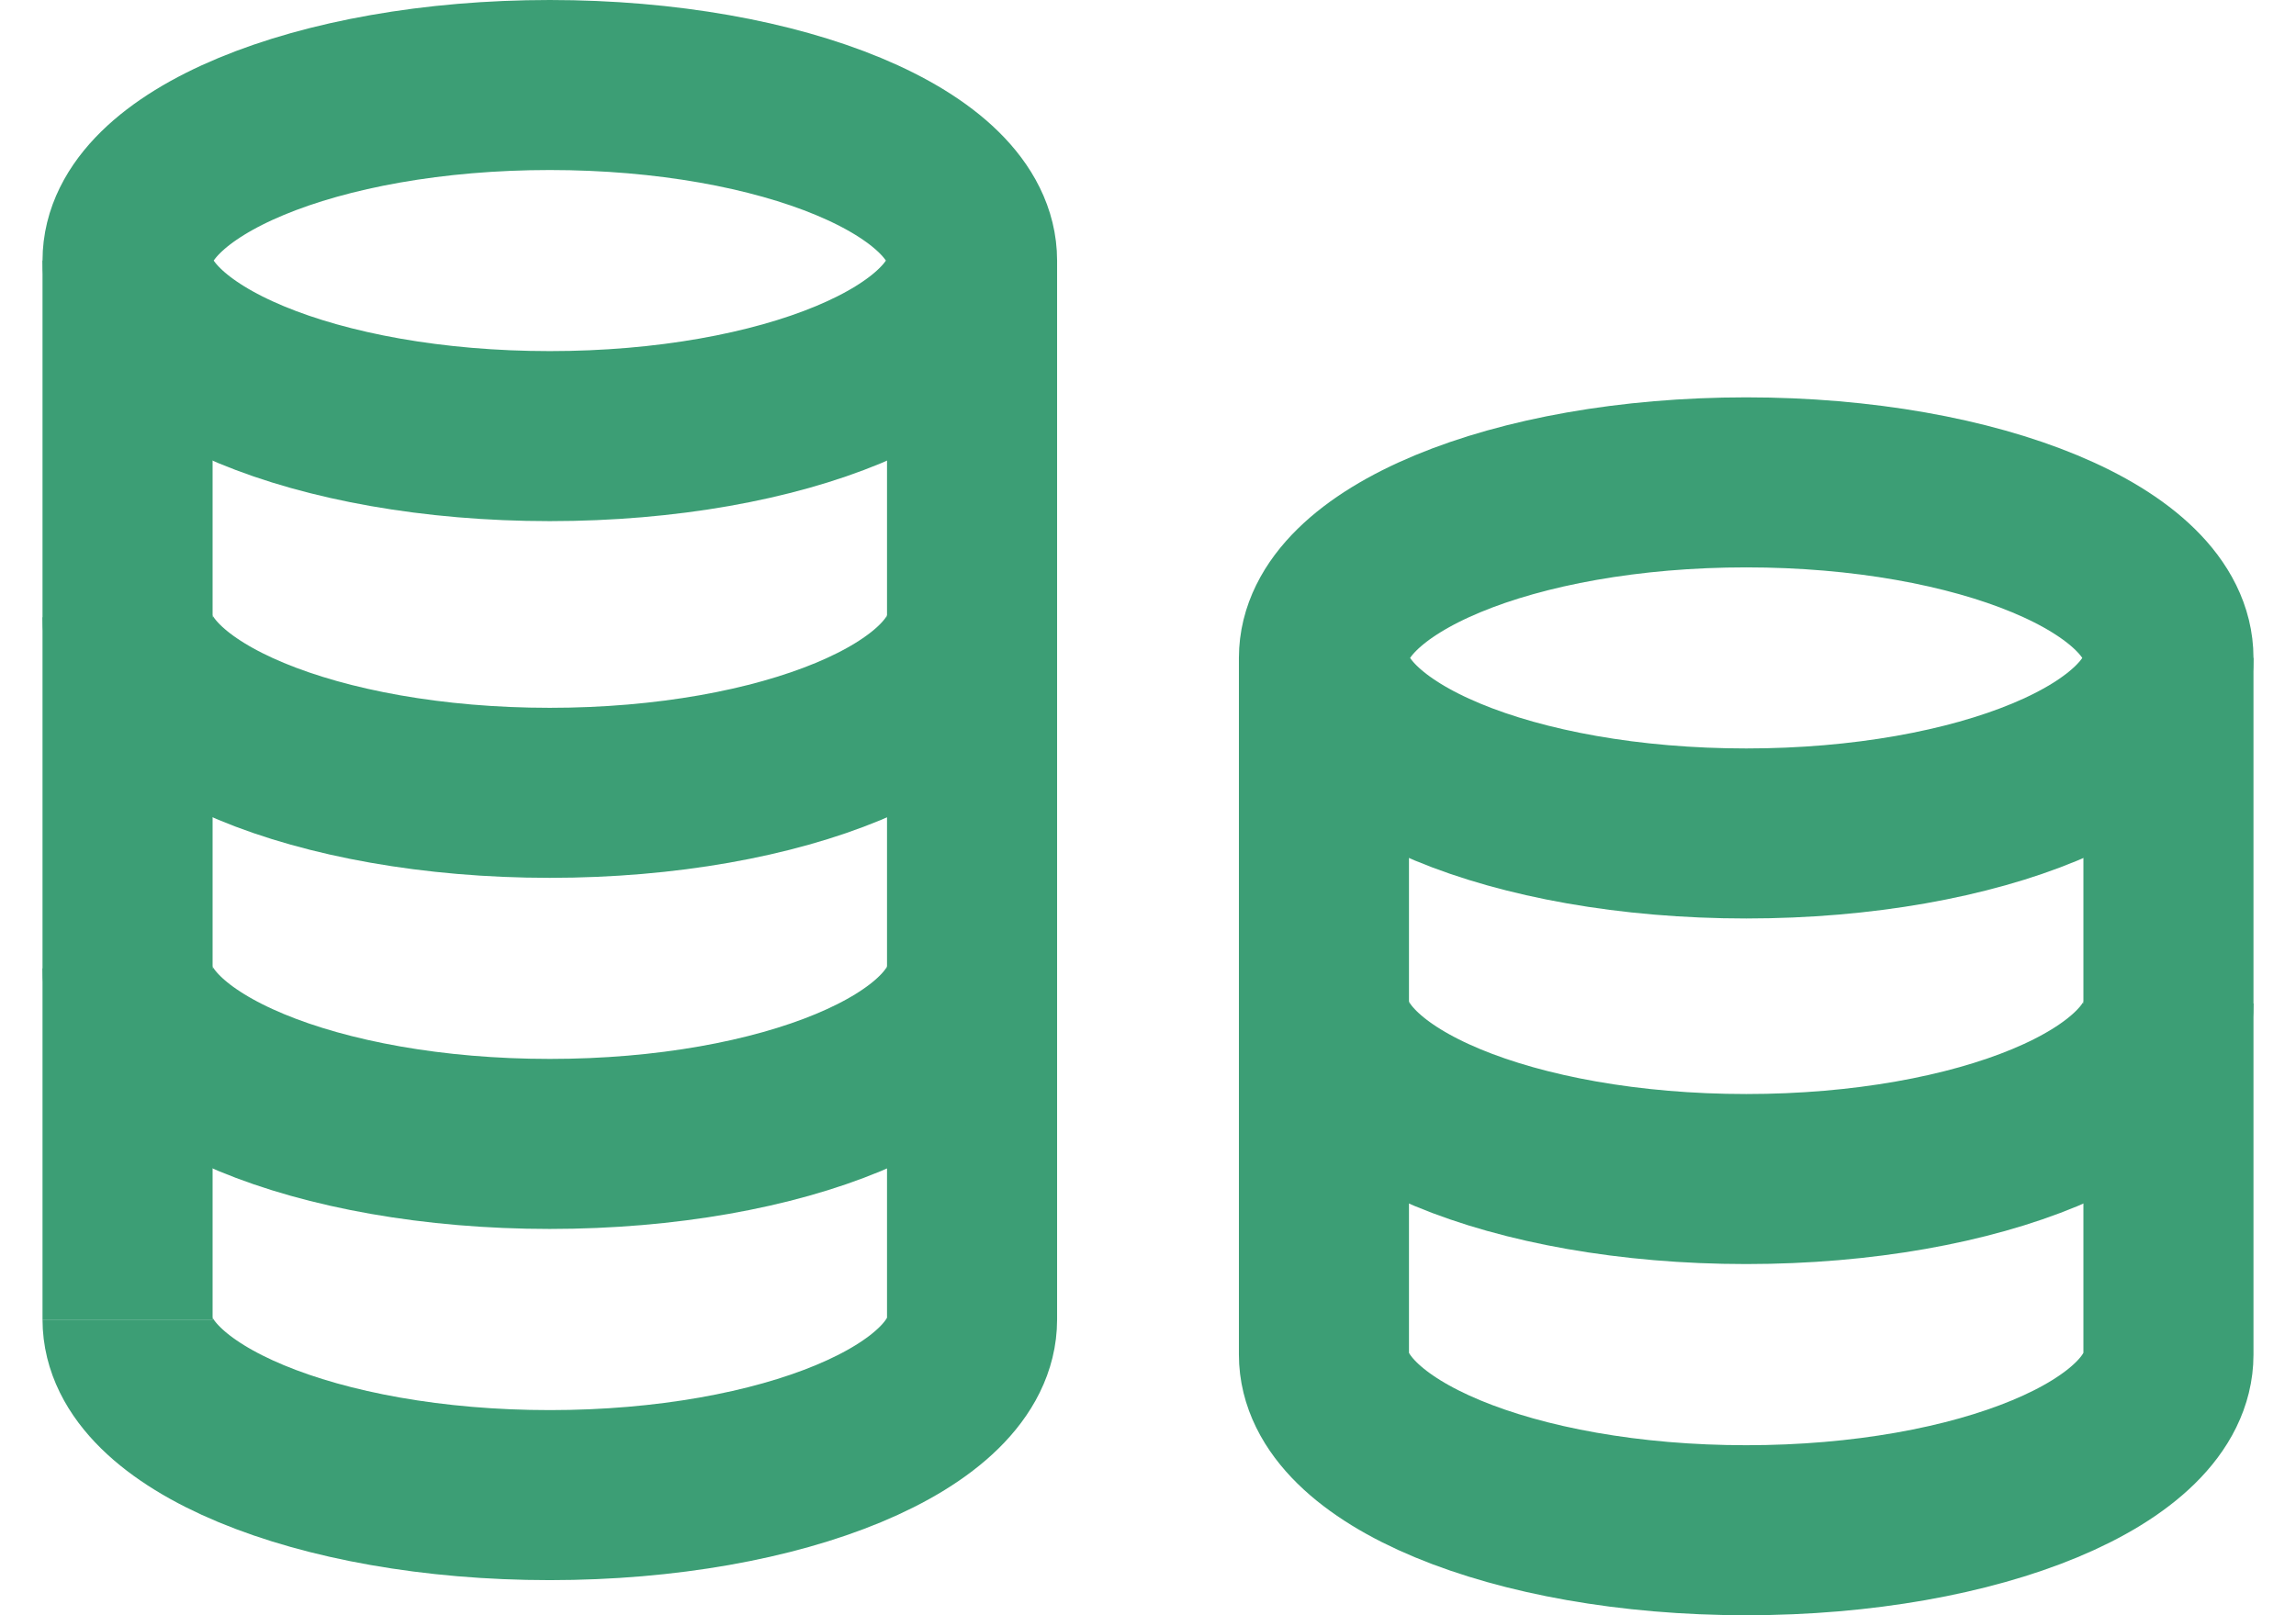
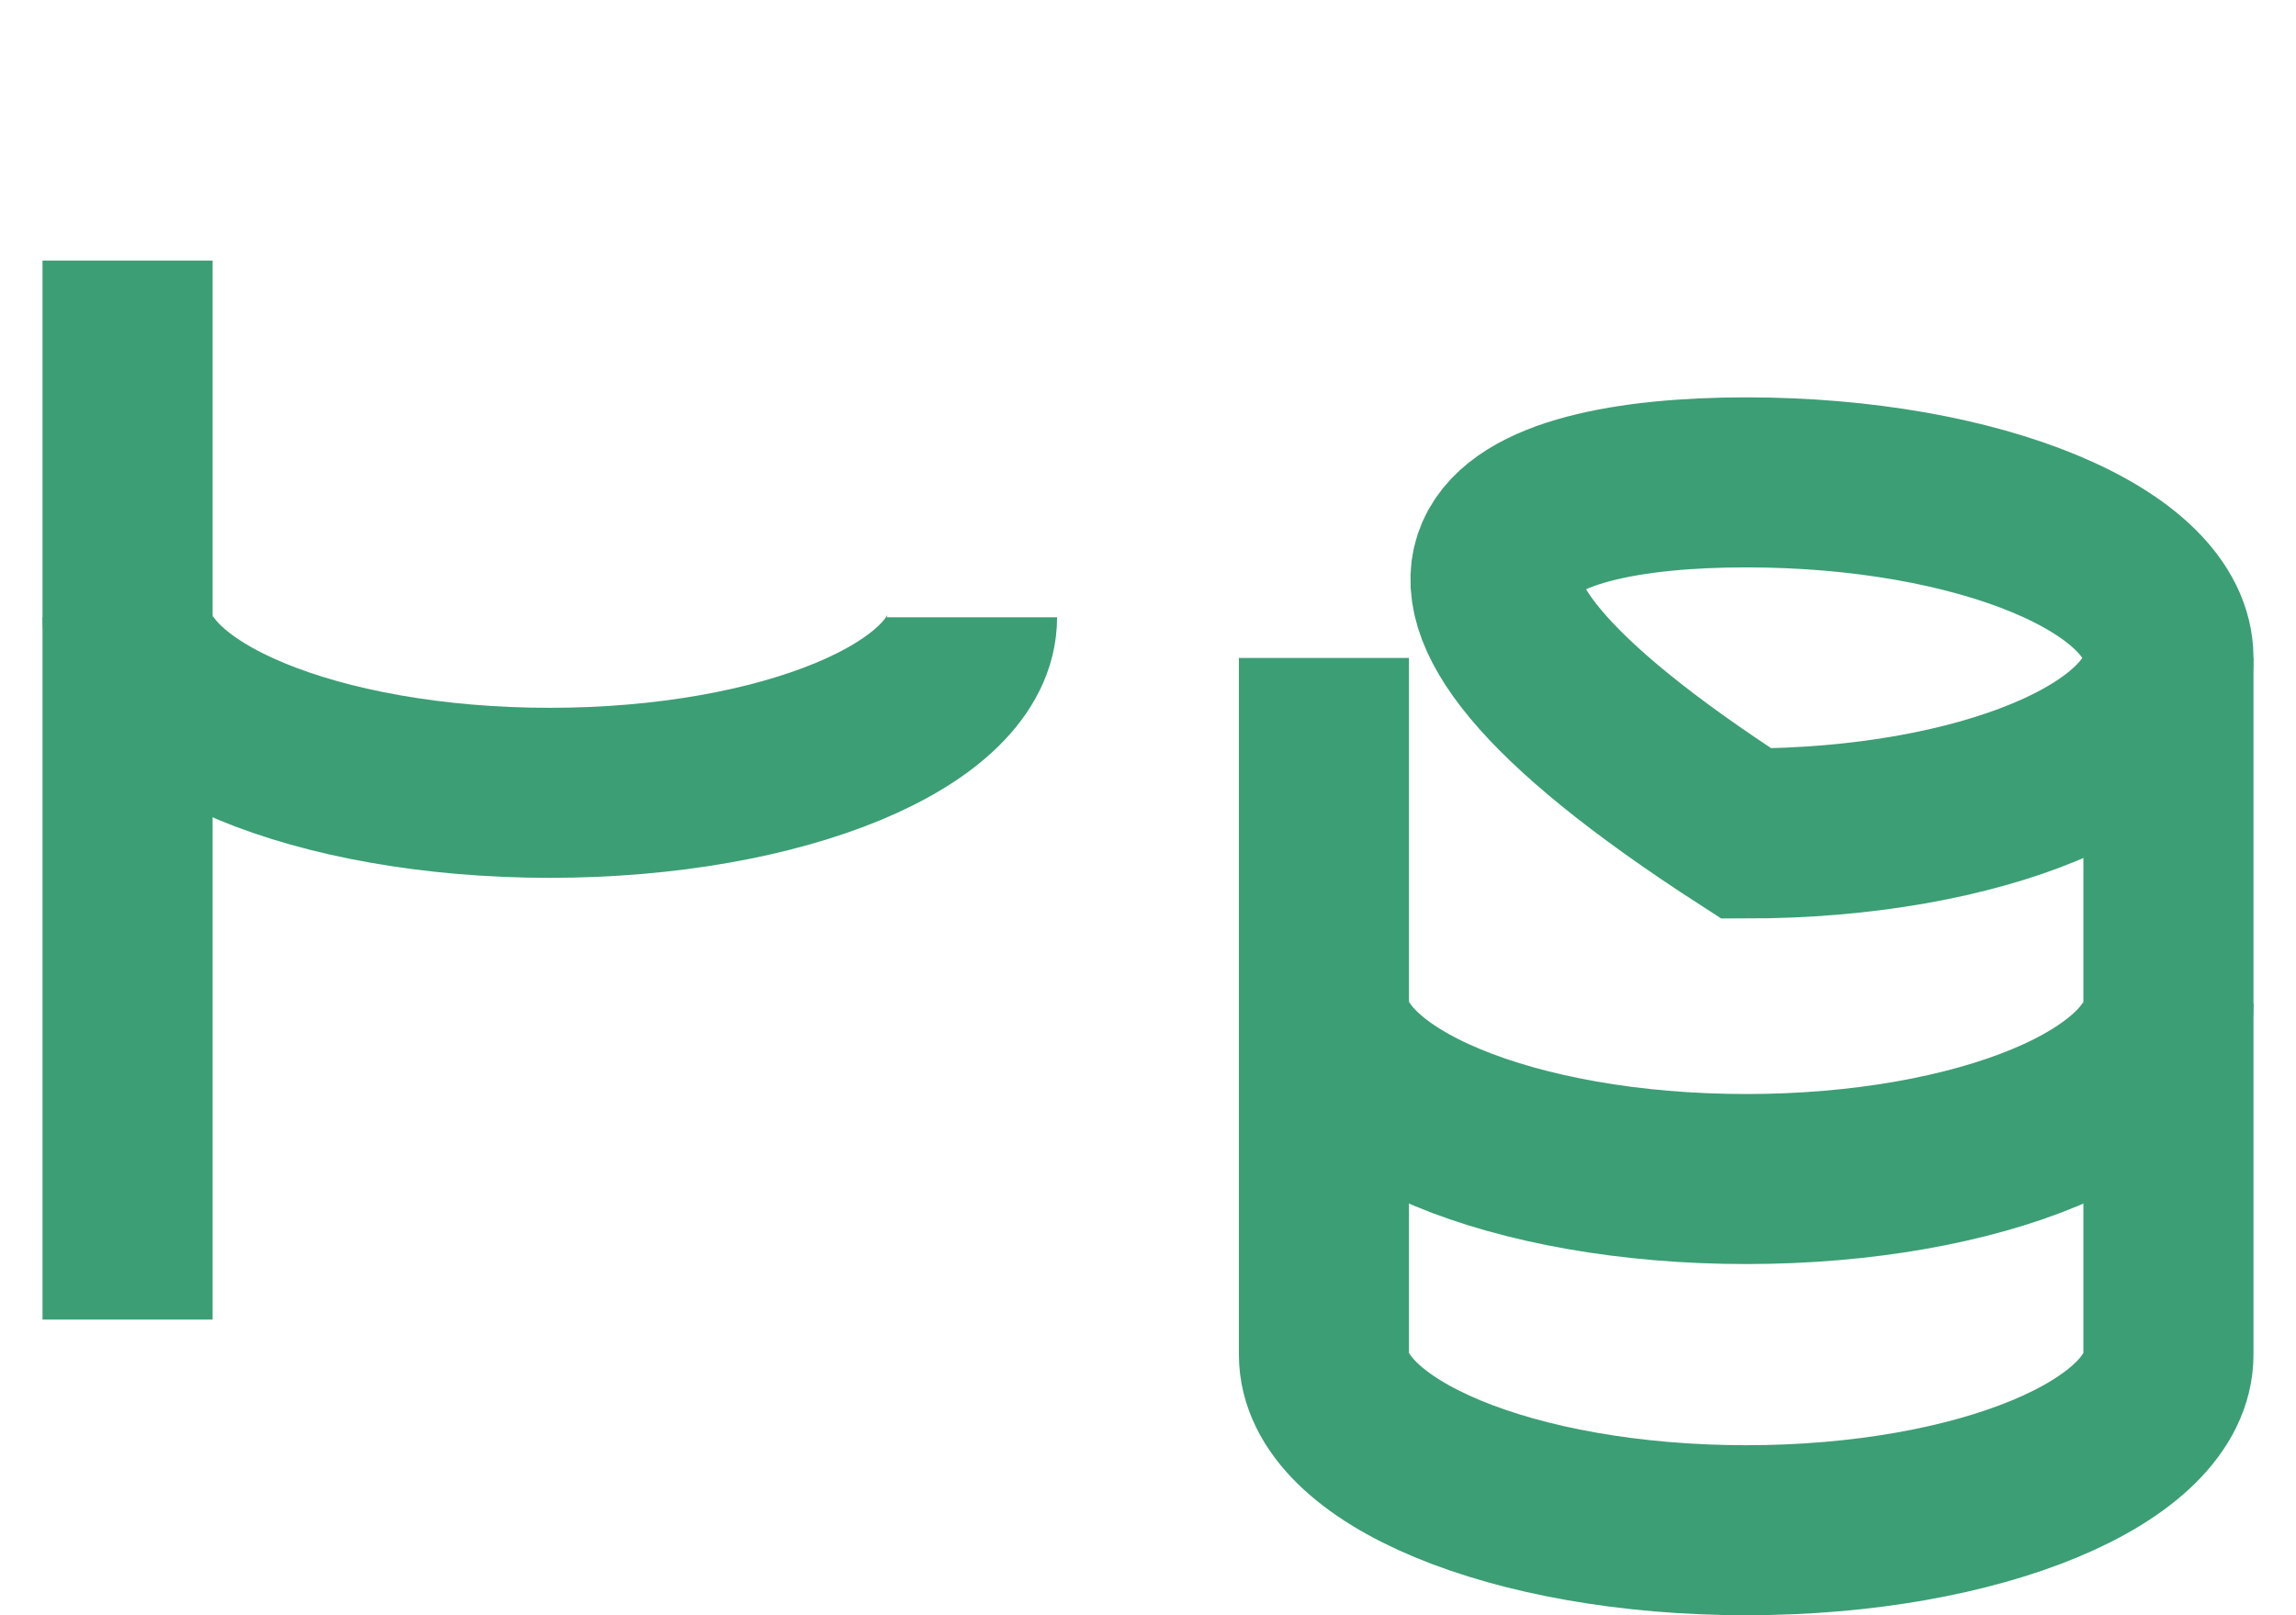
<svg xmlns="http://www.w3.org/2000/svg" width="27px" height="19px" viewBox="0 0 27 19" version="1.1">
  <title>D4D5BAA0-CA43-4859-BFAC-43DD370DB266</title>
  <g id="Page-2" stroke="none" stroke-width="1" fill="none" fill-rule="evenodd">
    <g id="Projektid" transform="translate(-869, -230)" stroke="#3C9E75" stroke-width="2">
      <g id="Coins" transform="translate(870, 229)">
        <g id="Group-22" transform="translate(0, 0)">
          <g id="Group-10" transform="translate(0, 2)">
-             <path d="M10.431,2.065 C10.431,3.206 8.208,4.13 5.465,4.13 C2.723,4.13 0.5,3.206 0.5,2.065 C0.5,0.925 2.723,0 5.465,0 C8.208,0 10.431,0.925 10.431,2.065 Z" id="Stroke-764" />
-             <path d="M24.5,6.739 C24.5,7.88 22.277,8.804 19.535,8.804 C16.792,8.804 14.569,7.88 14.569,6.739 C14.569,5.599 16.792,4.674 19.535,4.674 C22.277,4.674 24.5,5.599 24.5,6.739 Z" id="Stroke-765" />
+             <path d="M24.5,6.739 C24.5,7.88 22.277,8.804 19.535,8.804 C14.569,5.599 16.792,4.674 19.535,4.674 C22.277,4.674 24.5,5.599 24.5,6.739 Z" id="Stroke-765" />
            <path d="M10.431,6.261 C10.431,7.401 8.208,8.326 5.465,8.326 C2.723,8.326 0.5,7.401 0.5,6.261" id="Stroke-768" />
            <line x1="0.5" y1="2.065" x2="0.5" y2="14.522" id="Stroke-770" />
-             <path d="M10.431,2.065 L10.431,14.522 C10.431,15.662 8.208,16.587 5.465,16.587 C2.723,16.587 0.5,15.662 0.5,14.522" id="Stroke-771" />
-             <path d="M10.431,10.391 C10.431,11.532 8.208,12.456 5.465,12.456 C2.723,12.456 0.5,11.532 0.5,10.391" id="Stroke-772" />
            <path d="M24.5,10.804 C24.5,11.945 22.277,12.869 19.535,12.869 C16.792,12.869 14.569,11.945 14.569,10.804" id="Stroke-774" />
            <path d="M24.5,6.739 L24.5,14.935 C24.5,16.075 22.277,17 19.535,17 C16.792,17 14.569,16.075 14.569,14.935 L14.569,6.739" id="Stroke-776" />
          </g>
        </g>
      </g>
    </g>
  </g>
</svg>